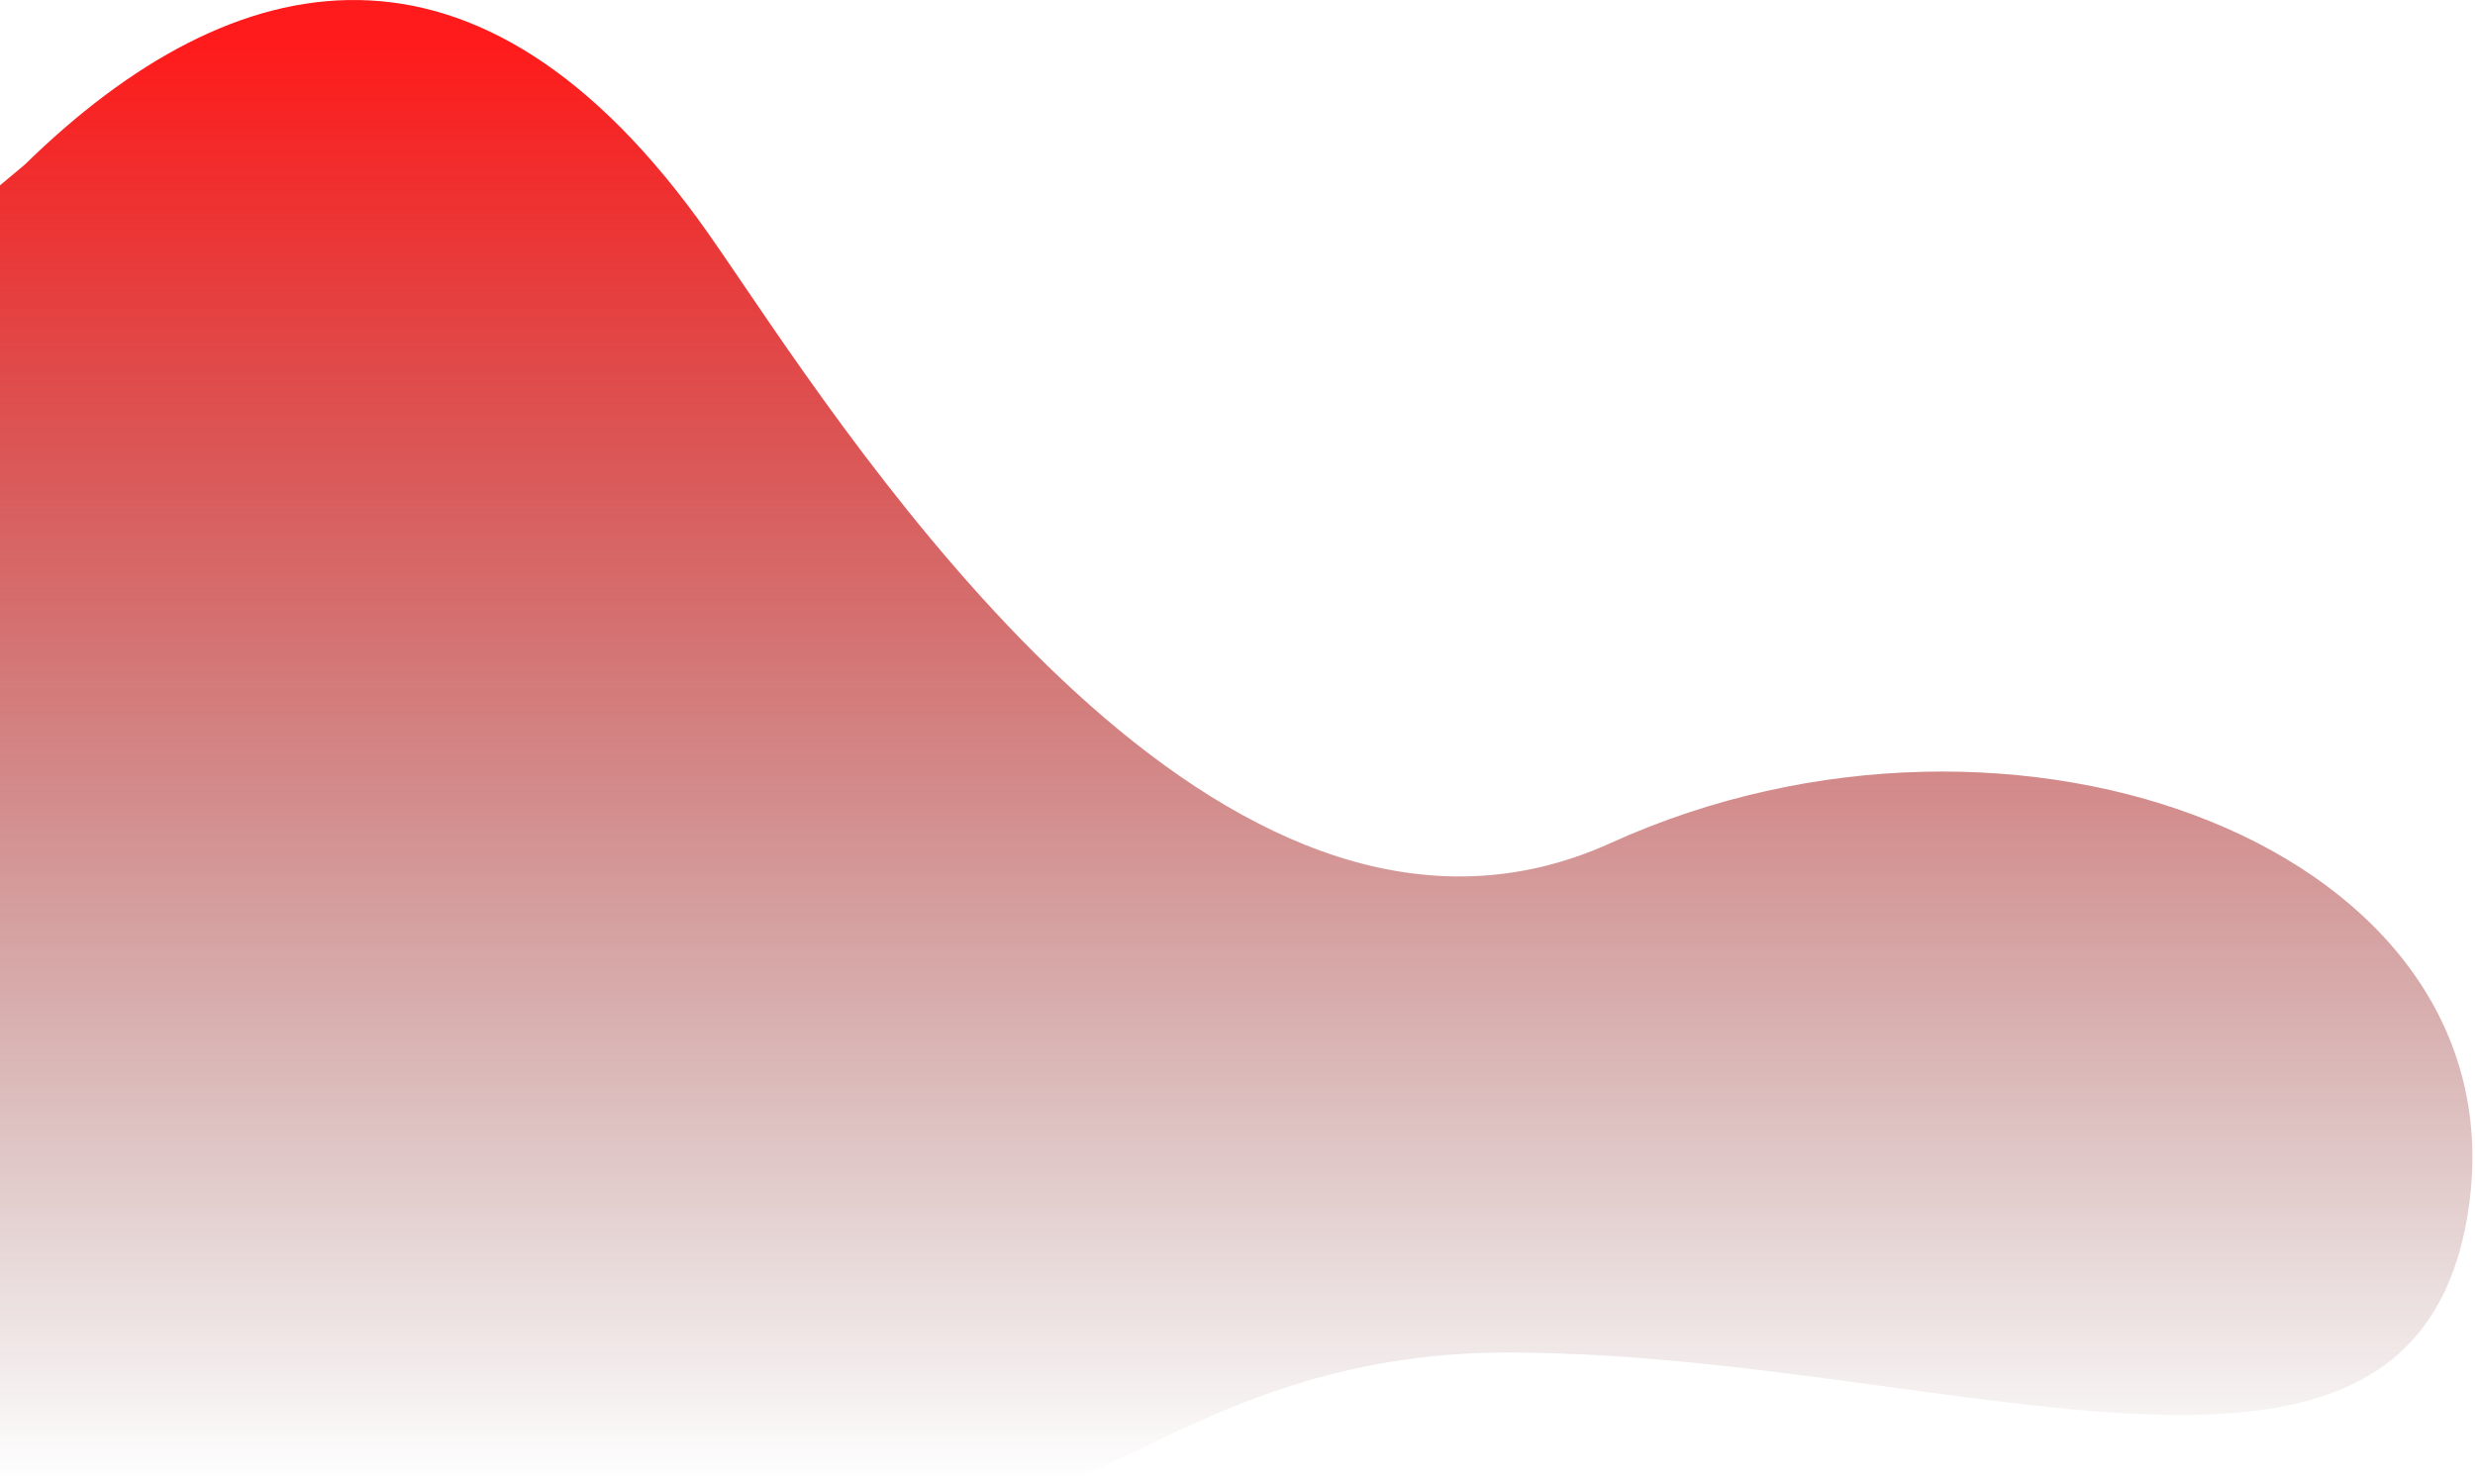
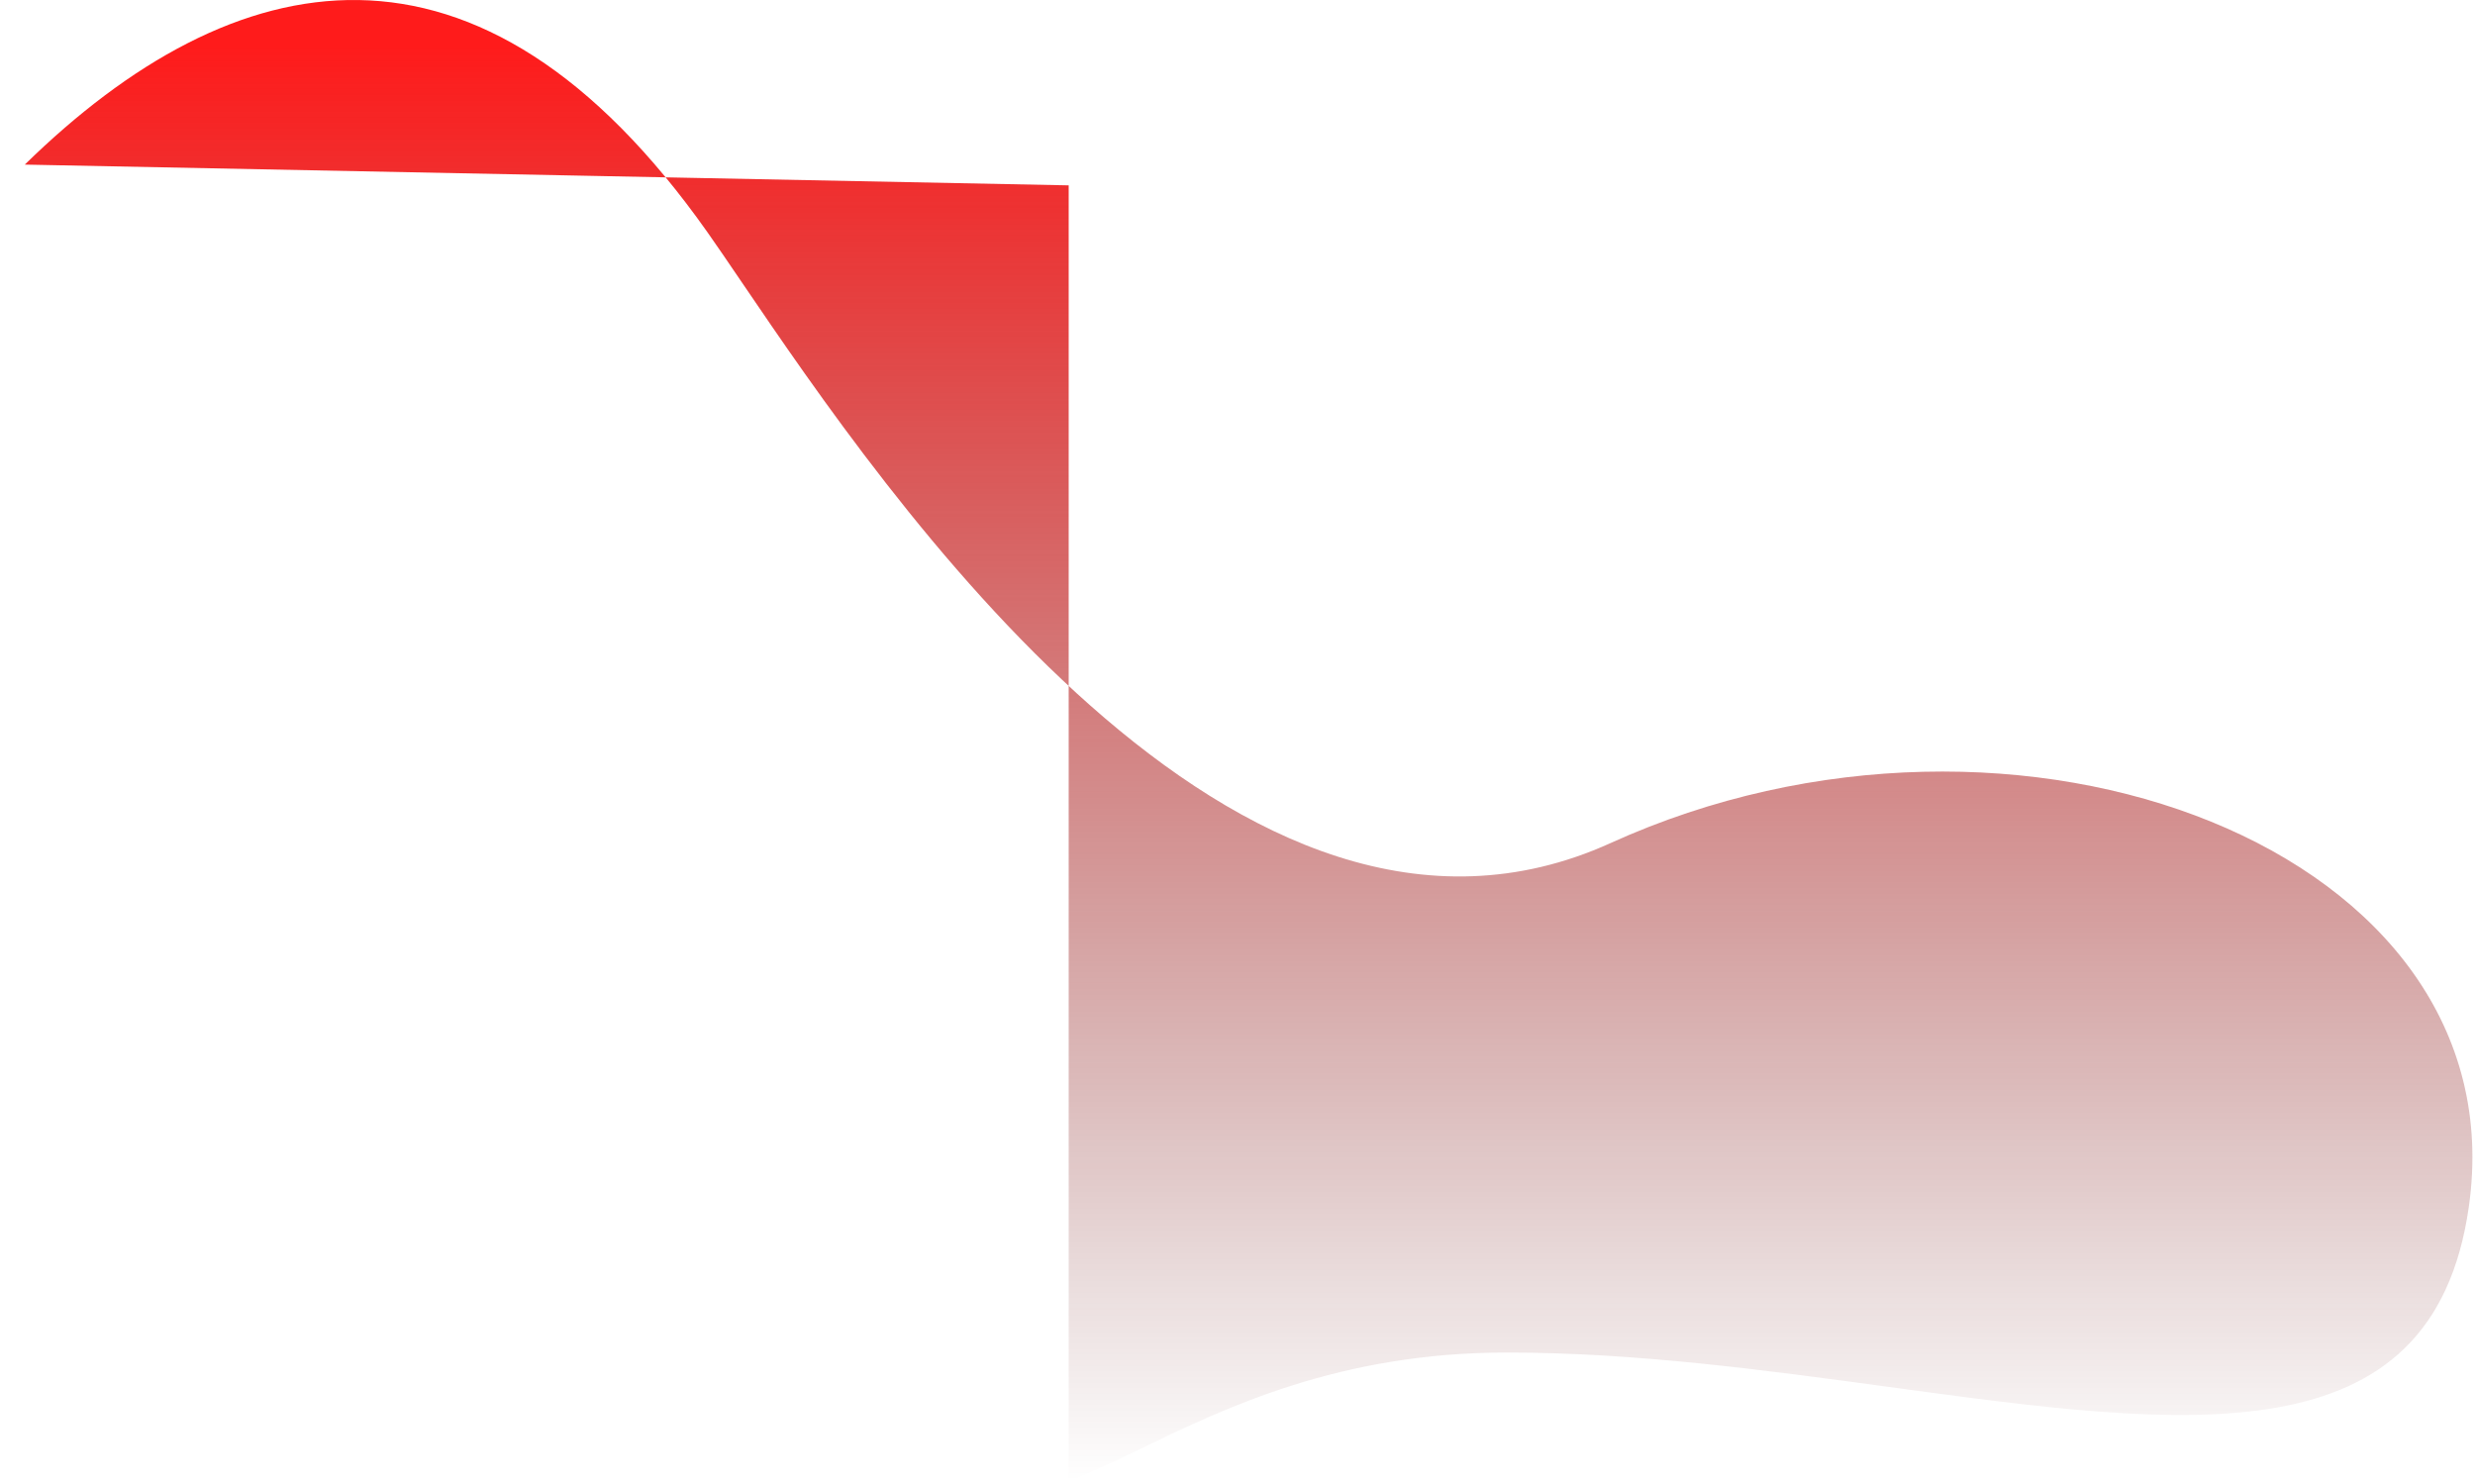
<svg xmlns="http://www.w3.org/2000/svg" width="799" height="479" viewBox="0 0 799 479" fill="none">
-   <path fill-rule="evenodd" clip-rule="evenodd" d="M8 53.139C75.5 -12.861 154.5 -29.861 228.5 75.139C231.56 79.48 235.182 84.81 239.327 90.908C286.167 159.829 399.648 326.802 520 272.139C651 212.639 813.5 274.139 797 389.639C785.283 471.659 706.243 460.89 609.838 447.756C570.486 442.394 528.241 436.639 486.5 436.639C432.589 436.639 396.026 454.279 368.315 467.648C359.788 471.762 352.098 475.472 345 478.139H0V59.839L8 53.139Z" fill="url(#paint0_linear_64_493)" />
+   <path fill-rule="evenodd" clip-rule="evenodd" d="M8 53.139C75.5 -12.861 154.5 -29.861 228.5 75.139C231.56 79.48 235.182 84.81 239.327 90.908C286.167 159.829 399.648 326.802 520 272.139C651 212.639 813.5 274.139 797 389.639C785.283 471.659 706.243 460.89 609.838 447.756C570.486 442.394 528.241 436.639 486.5 436.639C432.589 436.639 396.026 454.279 368.315 467.648C359.788 471.762 352.098 475.472 345 478.139V59.839L8 53.139Z" fill="url(#paint0_linear_64_493)" />
  <defs>
    <linearGradient id="paint0_linear_64_493" x1="382.942" y1="15.231" x2="382.942" y2="478.139" gradientUnits="userSpaceOnUse">
      <stop stop-color="#FF1B1B" />
      <stop offset="1" stop-color="#4F0101" stop-opacity="0" />
    </linearGradient>
  </defs>
</svg>